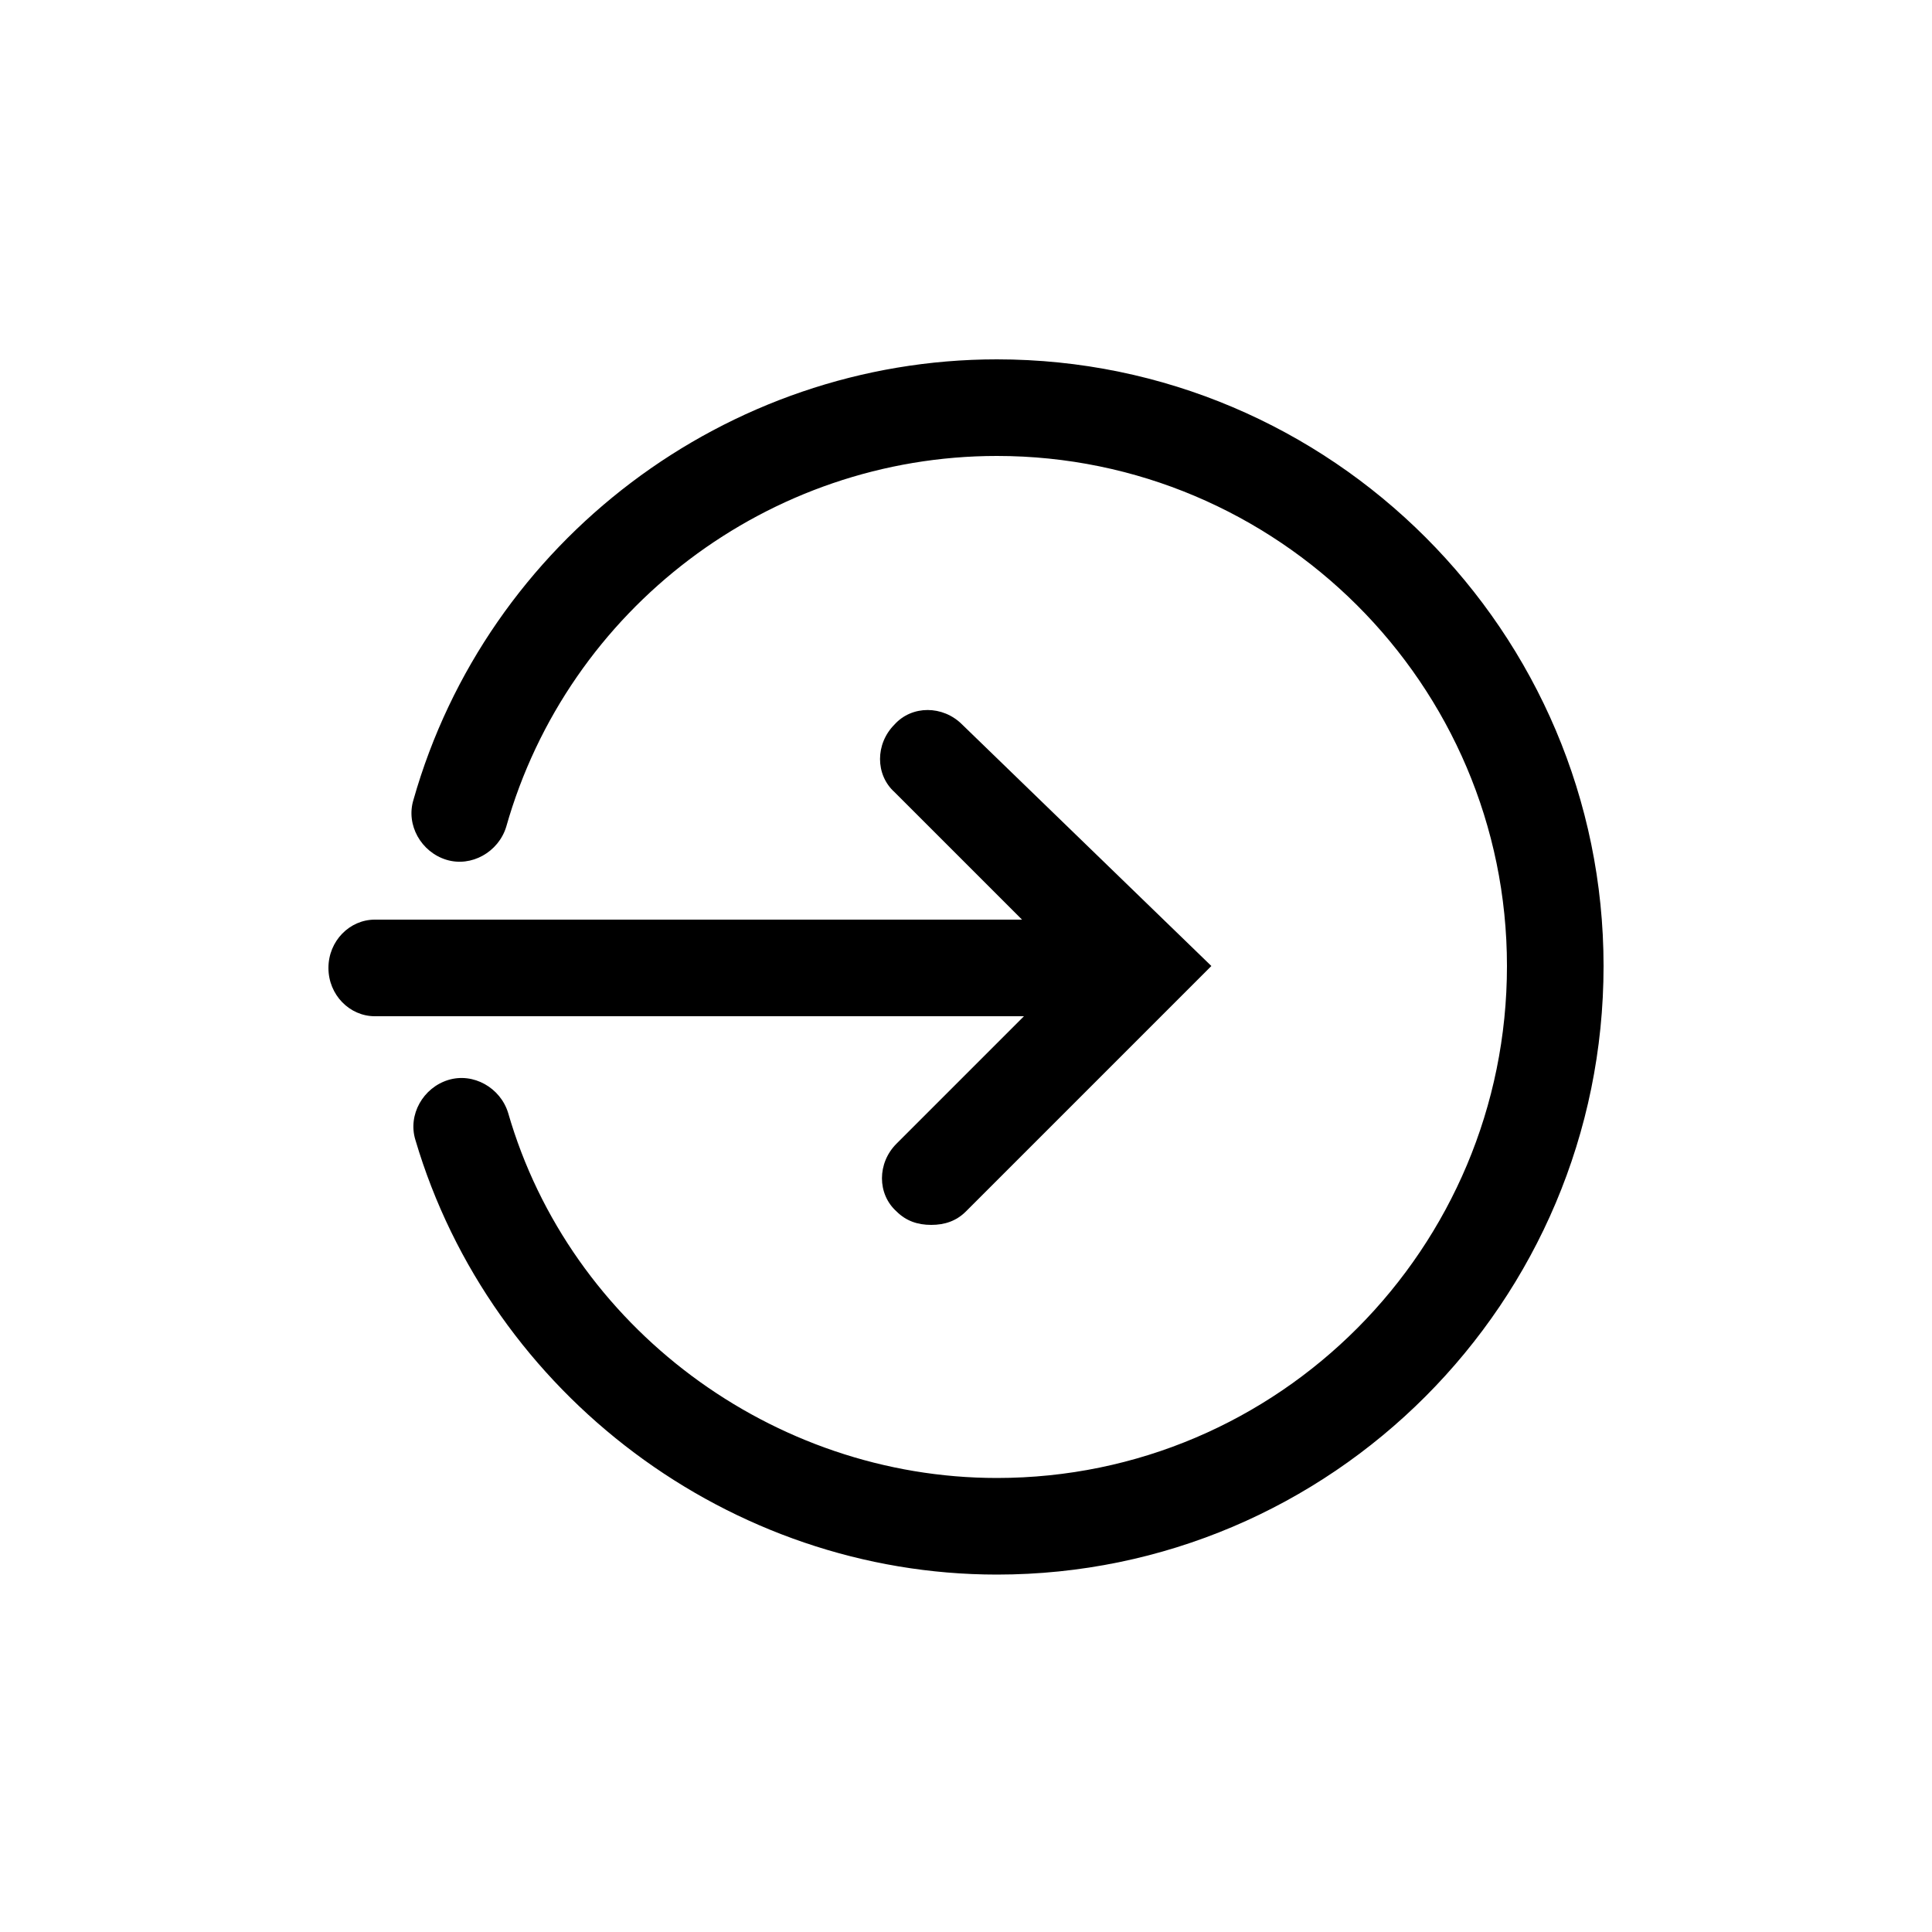
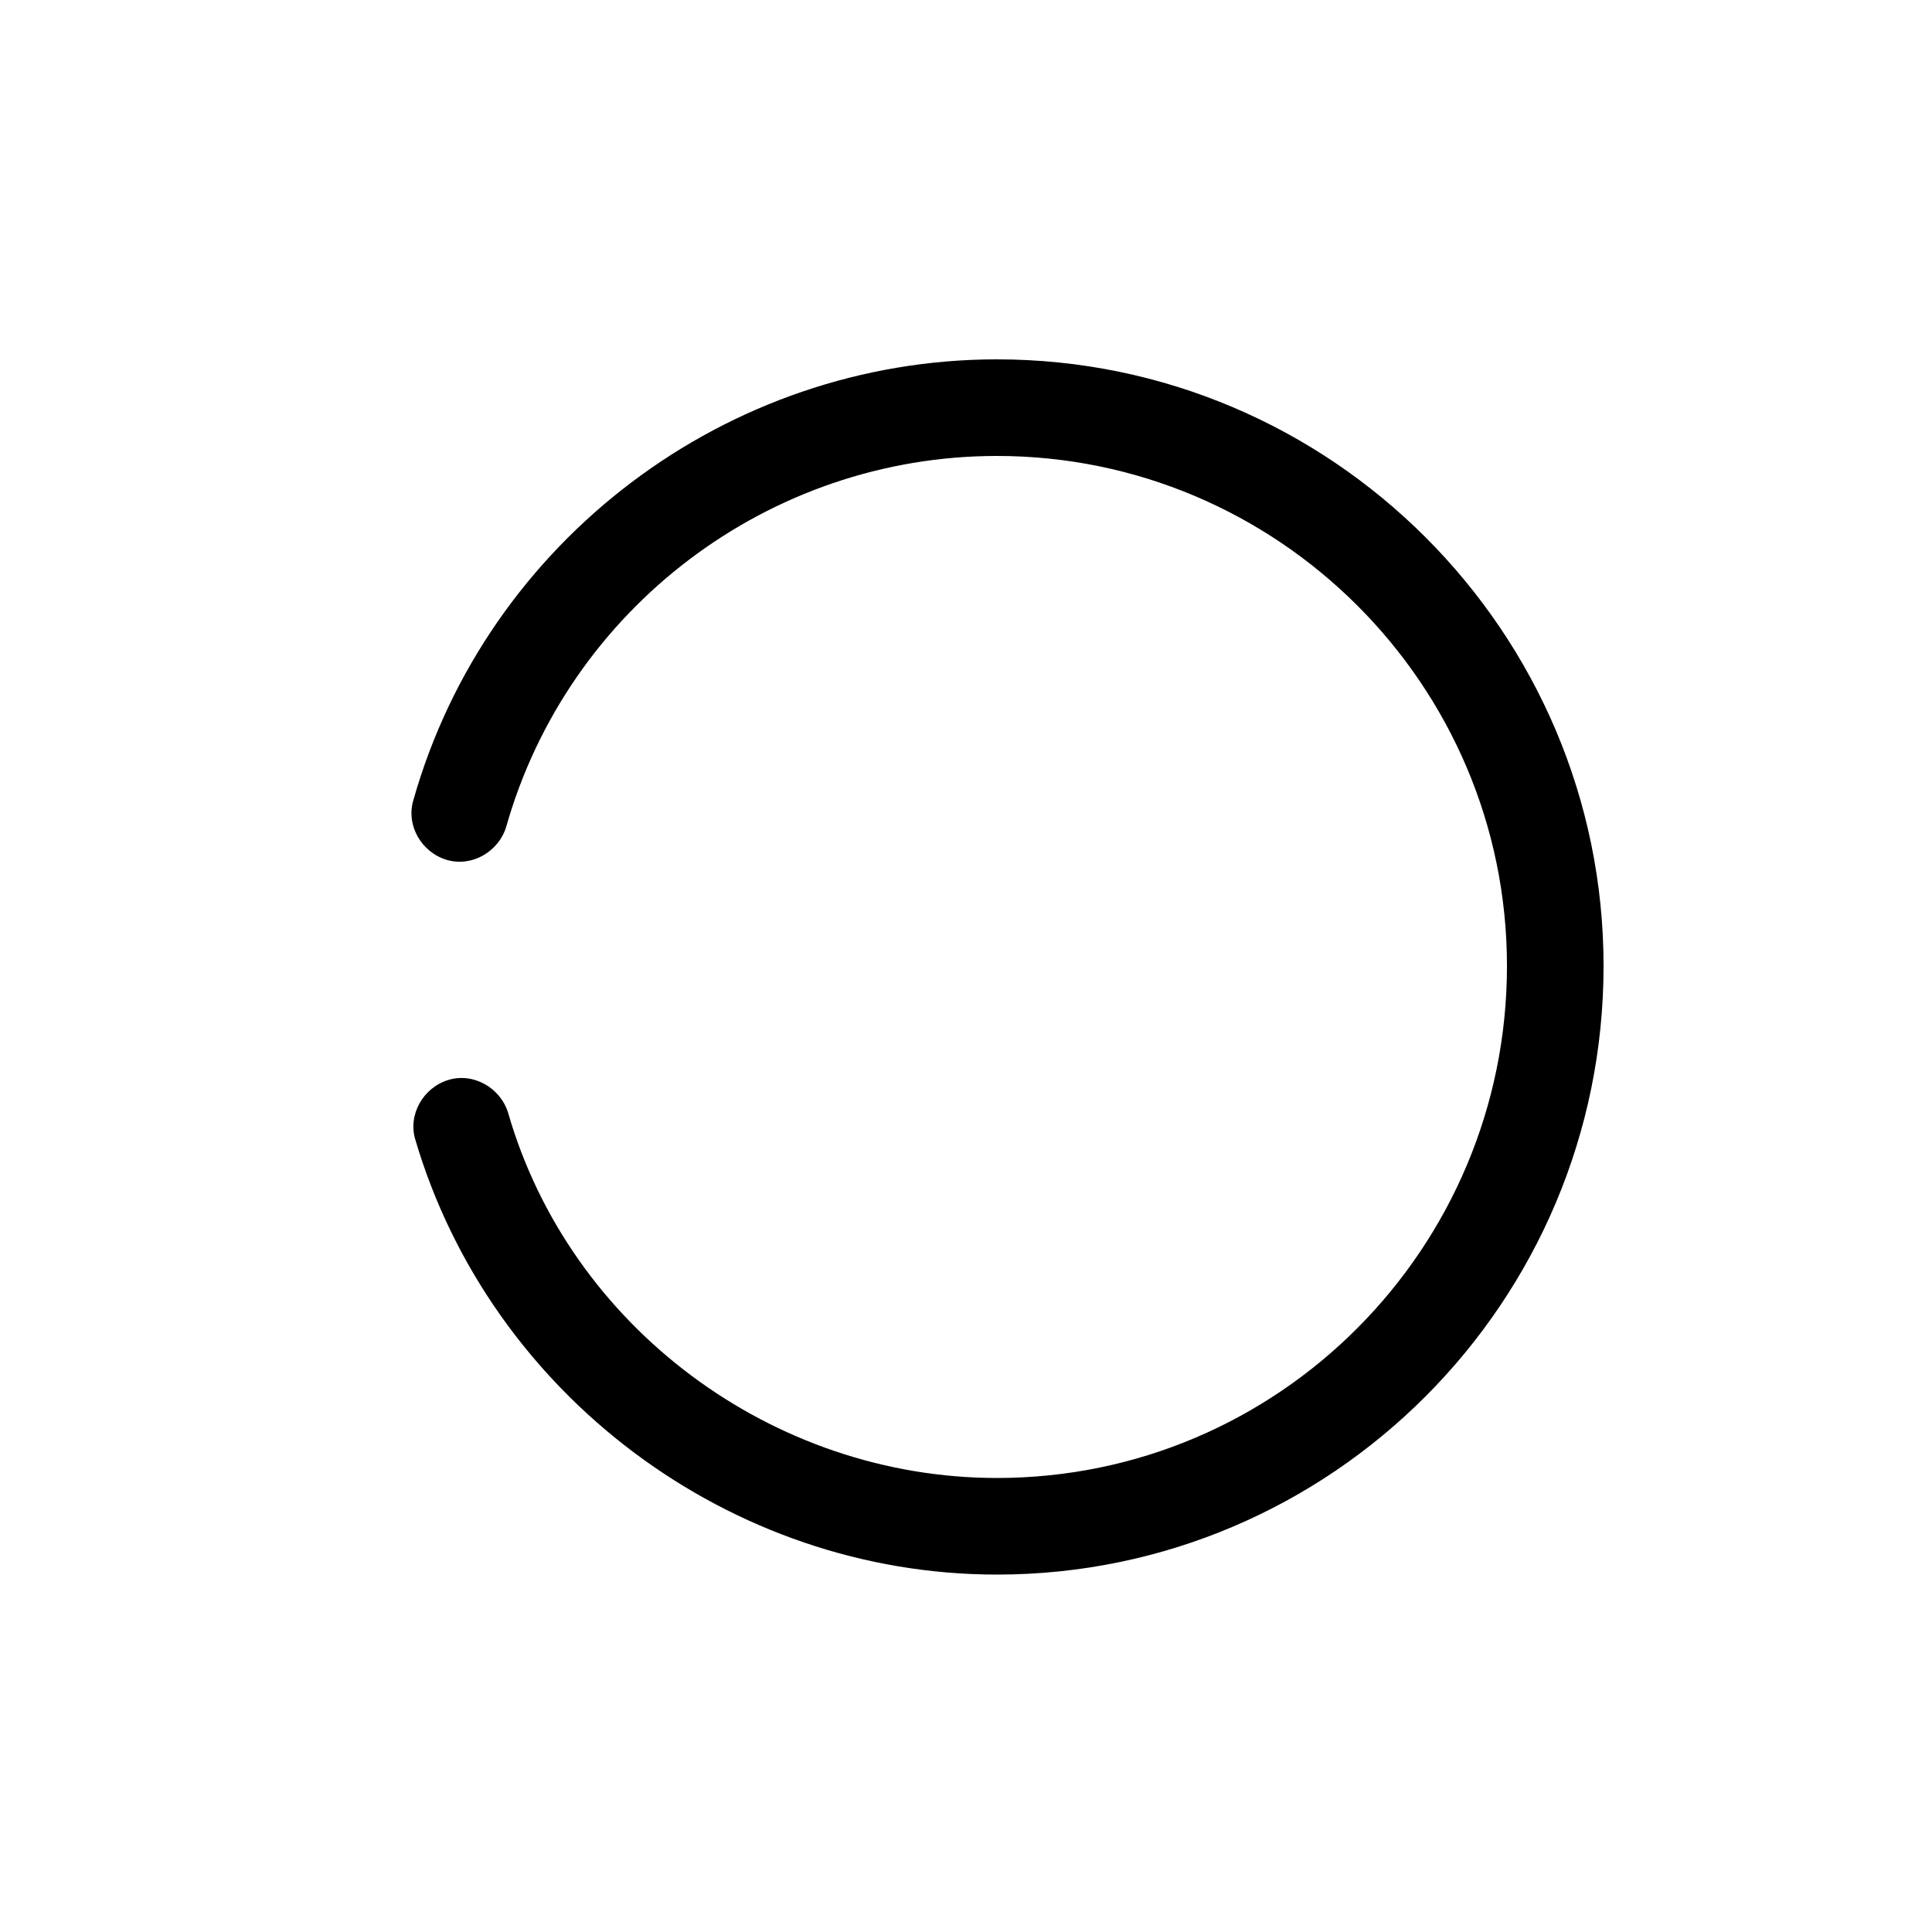
<svg xmlns="http://www.w3.org/2000/svg" version="1.1" id="Capa_1" x="0px" y="0px" viewBox="0 0 100 100" style="enable-background:new 0 0 100 100;" xml:space="preserve">
  <g>
    <path d="M51.6,81.5c-13.8,0-26.2-9.3-30.1-22.5c-0.4-1.3,0.4-2.7,1.7-3.1c1.3-0.4,2.7,0.4,3.1,1.7C29.5,68.7,40,76.5,51.6,76.5   C66.2,76.5,78,64.6,78,50c0-14.6-11.9-26.4-26.4-26.4c-11.8,0-22.2,7.9-25.4,19.2c-0.4,1.3-1.8,2.1-3.1,1.7   c-1.3-0.4-2.1-1.8-1.7-3.1C25.2,28,37.6,18.6,51.6,18.6C68.9,18.6,83,32.7,83,50C83,67.4,68.9,81.5,51.6,81.5z" />
-     <path d="M49.8,37.5c-1-1-2.6-1-3.5,0c-1,1-1,2.6,0,3.5l6.6,6.6H19.4c-1.3,0-2.4,1.1-2.4,2.5c0,1.4,1.1,2.5,2.4,2.5h33.6l-6.6,6.6   c-1,1-1,2.6,0,3.5c0.5,0.5,1.1,0.7,1.8,0.7s1.3-0.2,1.8-0.7l12.7-12.7L49.8,37.5z" />
  </g>
</svg>